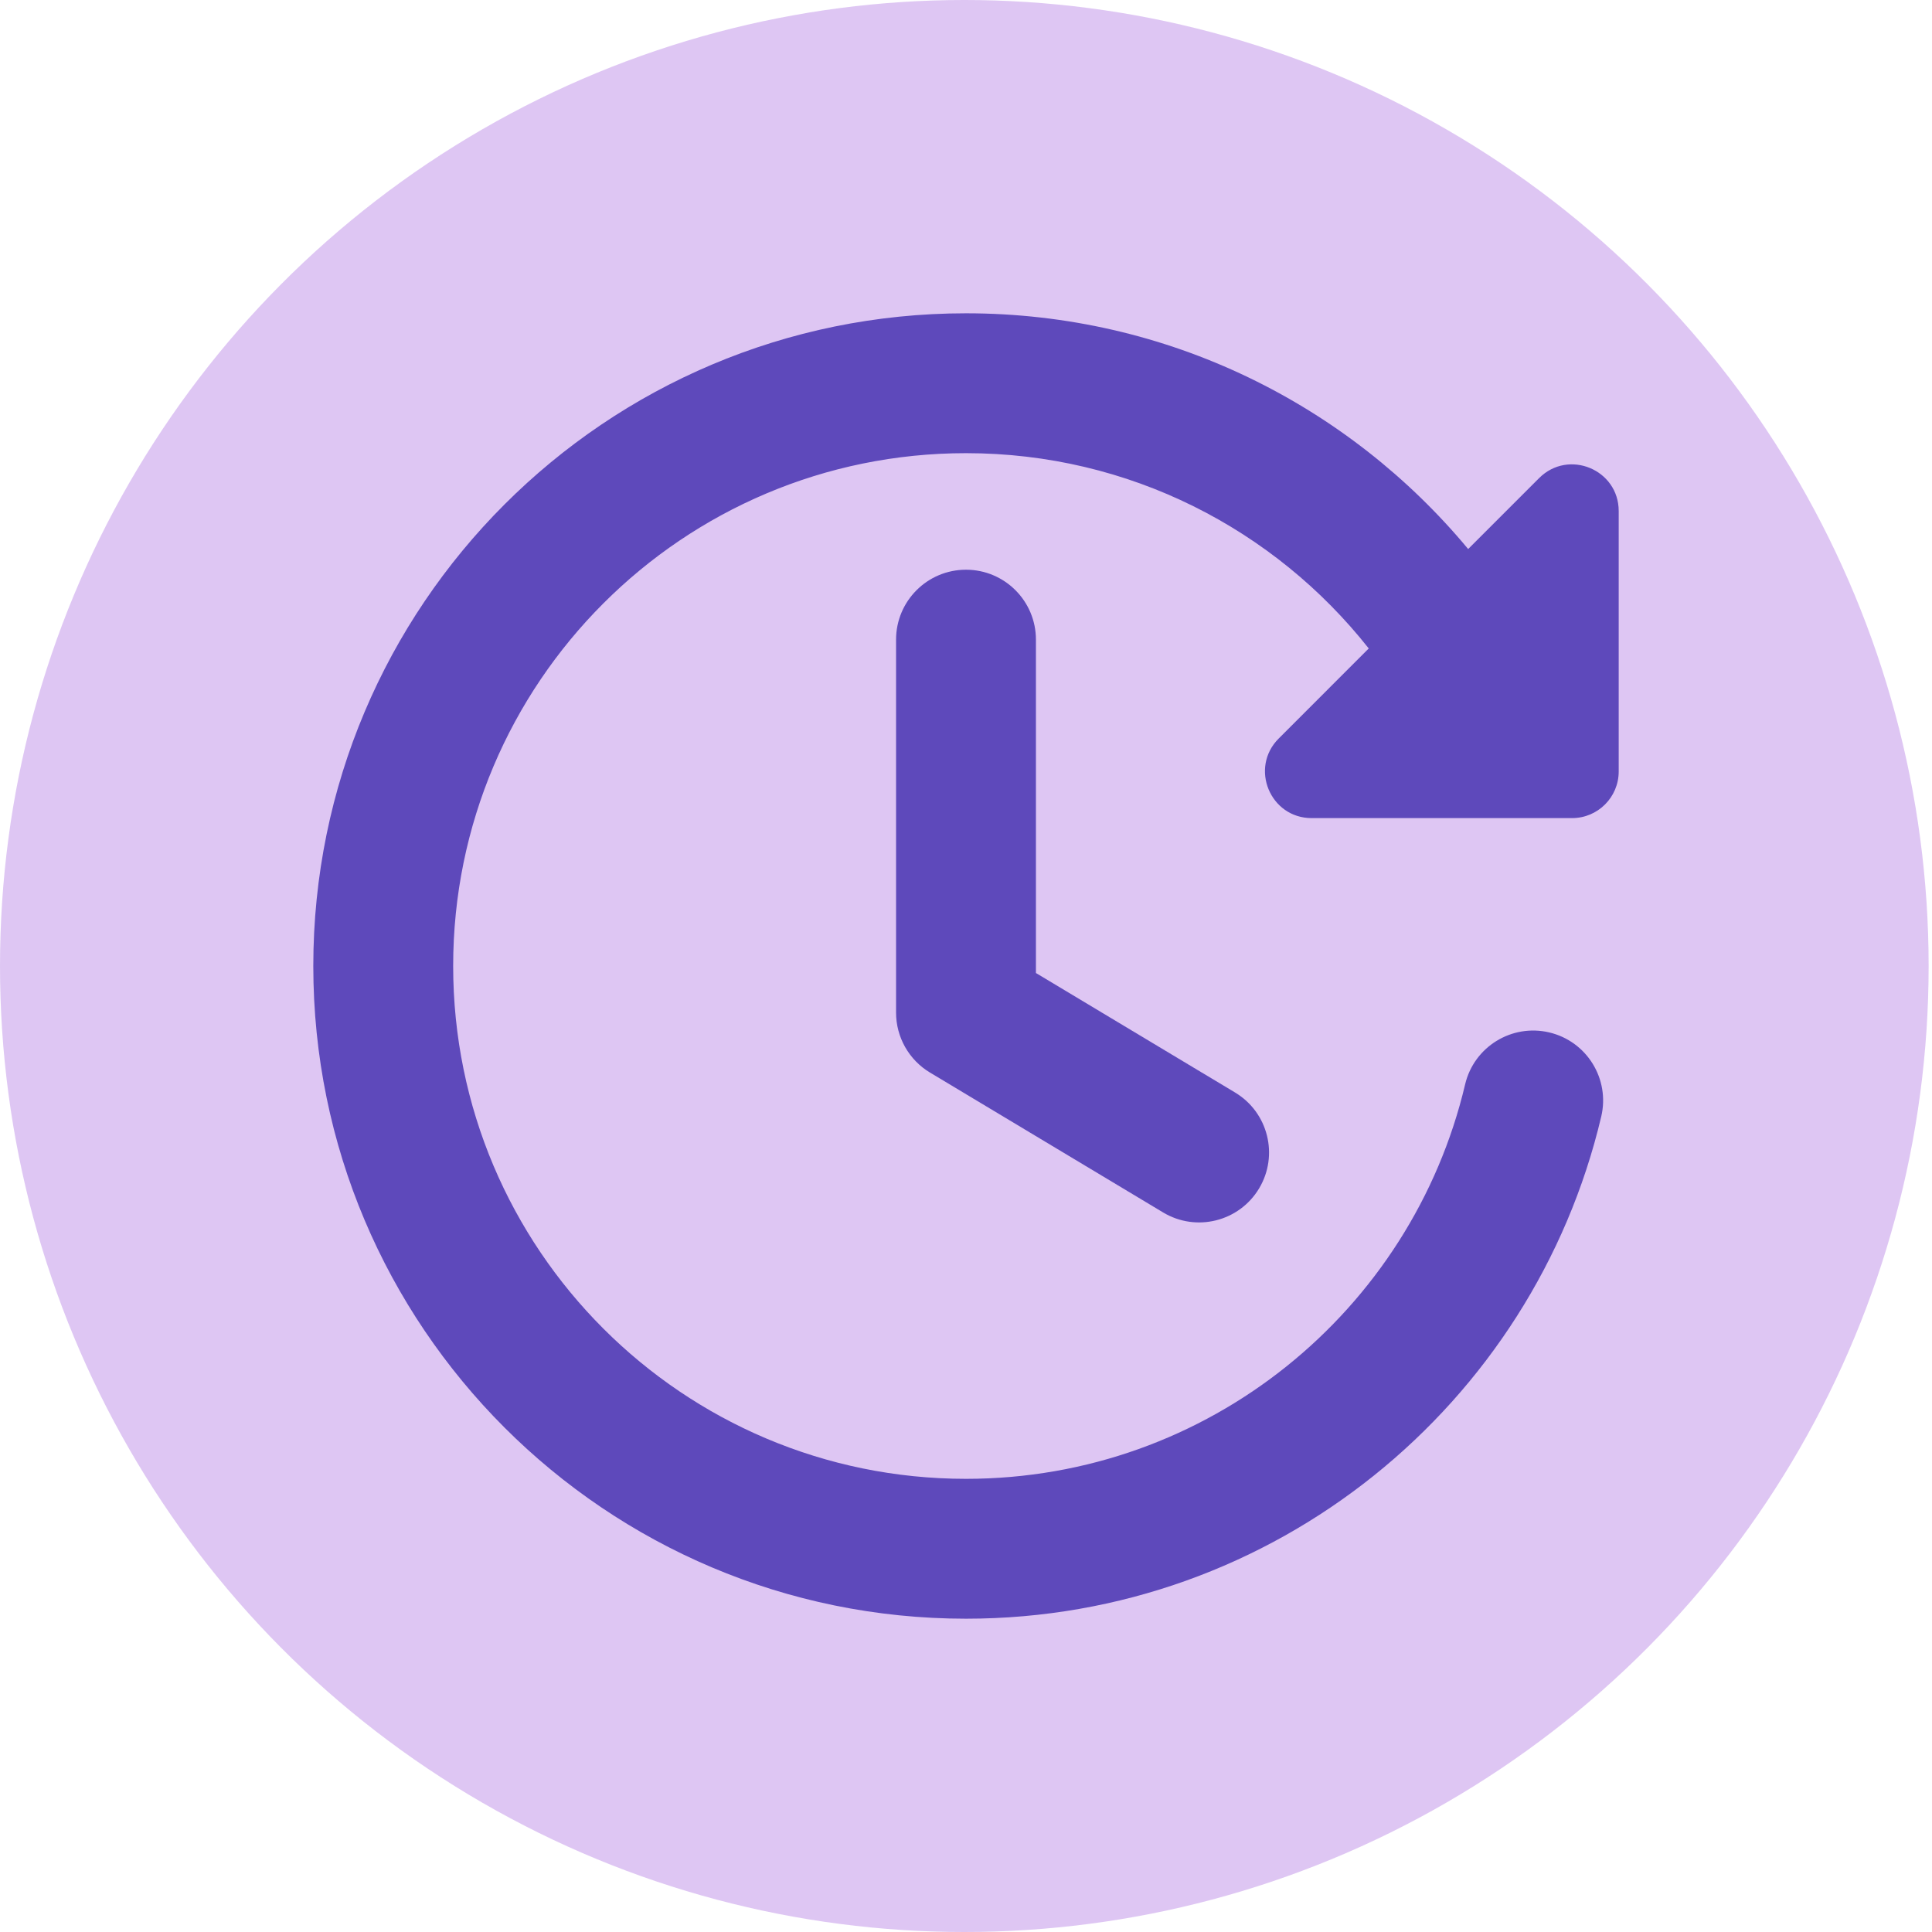
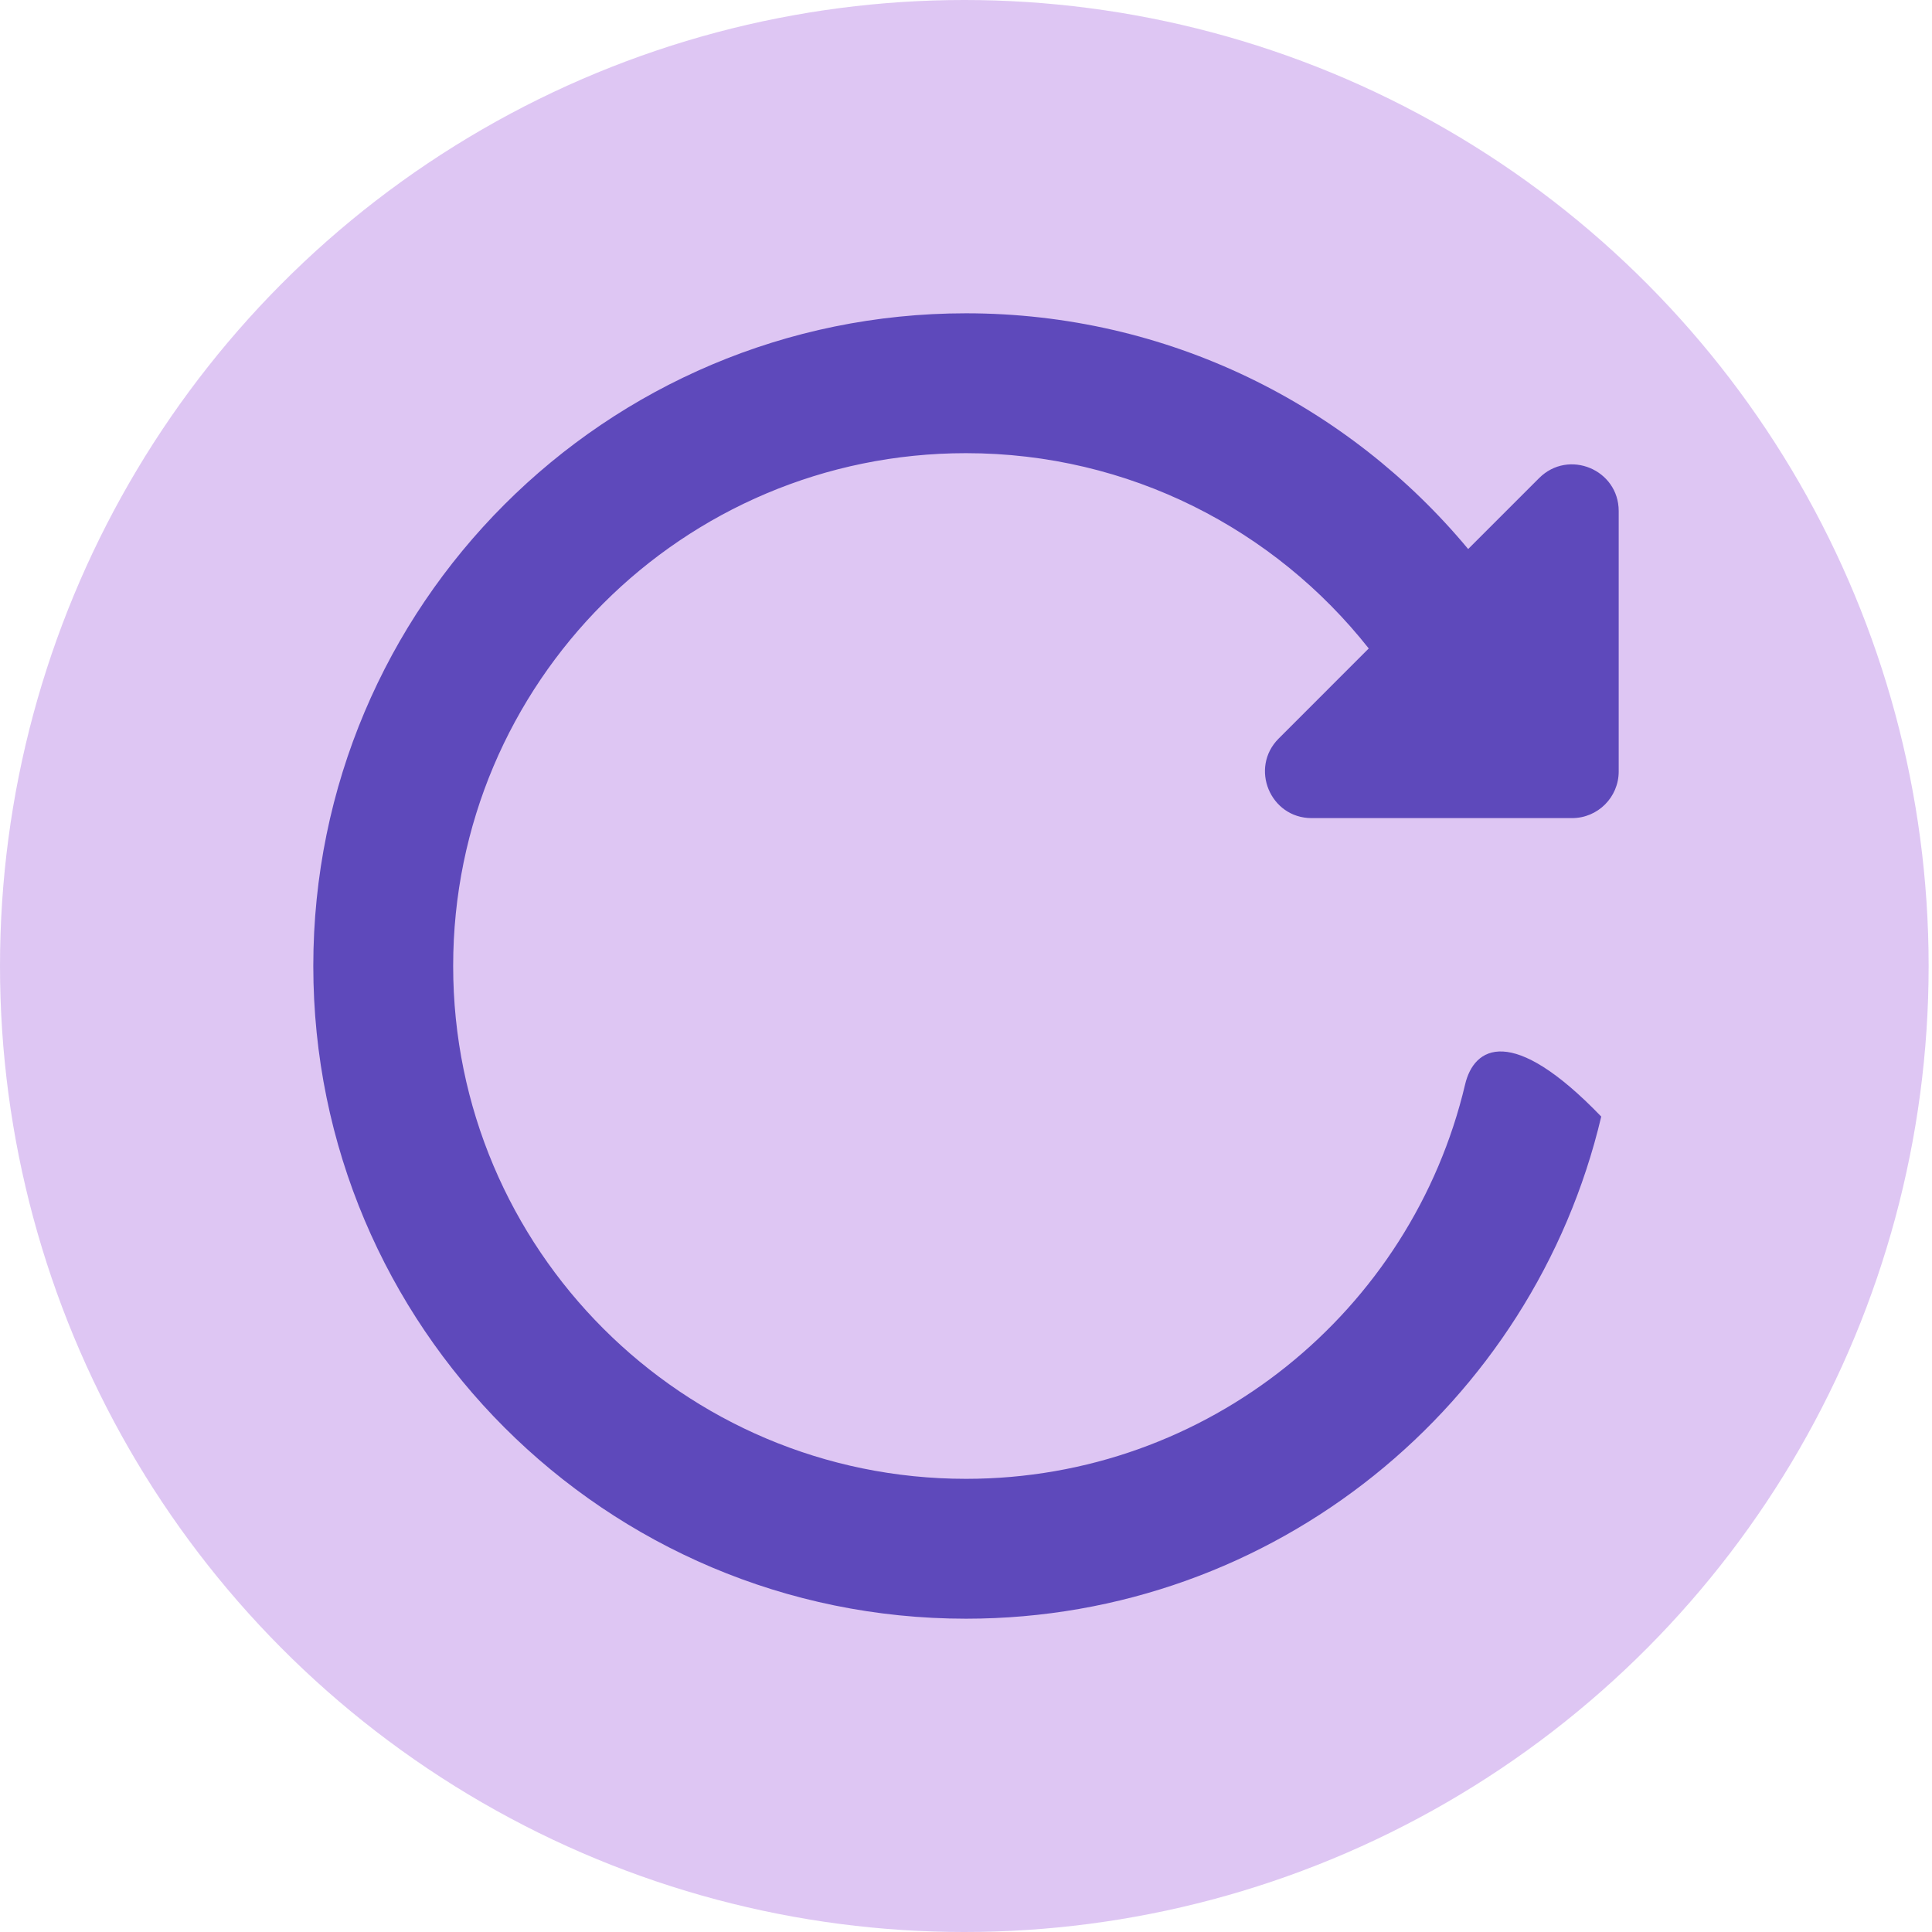
<svg xmlns="http://www.w3.org/2000/svg" width="296" height="296" viewBox="0 0 296 296" fill="none">
  <ellipse cx="147.742" cy="148" rx="147.742" ry="148" fill="#D1AEEE" fill-opacity="0.7" />
-   <path fill-rule="evenodd" clip-rule="evenodd" d="M147.999 87.286C153.917 87.286 158.714 92.083 158.714 98V149.076L189.226 167.384C194.301 170.428 195.945 177.01 192.901 182.084C189.857 187.158 183.275 188.803 178.201 185.759L142.487 164.33C139.26 162.394 137.285 158.906 137.285 155.143V98C137.285 92.083 142.082 87.286 147.999 87.286Z" fill="#5E49BB" />
-   <path fill-rule="evenodd" clip-rule="evenodd" d="M69.429 148C69.429 104.606 104.606 69.429 148 69.429C173.012 69.429 195.307 81.114 209.704 99.351L195.909 113.148C191.409 117.648 194.596 125.341 200.959 125.341H240.857C244.801 125.341 248 122.143 248 118.199V78.3C248 71.936 240.306 68.75 235.806 73.249L224.937 84.118C206.603 62.061 178.949 48 148 48C92.772 48 48 92.772 48 148C48 203.229 92.772 248 148 248C195.3 248 234.906 215.171 245.324 171.068C246.684 165.309 243.119 159.537 237.36 158.177C231.601 156.817 225.83 160.382 224.469 166.141C216.284 200.793 185.139 226.571 148 226.571C104.606 226.571 69.429 191.394 69.429 148Z" fill="#5E49BB" />
+   <path fill-rule="evenodd" clip-rule="evenodd" d="M69.429 148C69.429 104.606 104.606 69.429 148 69.429C173.012 69.429 195.307 81.114 209.704 99.351L195.909 113.148C191.409 117.648 194.596 125.341 200.959 125.341H240.857C244.801 125.341 248 122.143 248 118.199V78.3C248 71.936 240.306 68.75 235.806 73.249L224.937 84.118C206.603 62.061 178.949 48 148 48C92.772 48 48 92.772 48 148C48 203.229 92.772 248 148 248C195.3 248 234.906 215.171 245.324 171.068C231.601 156.817 225.83 160.382 224.469 166.141C216.284 200.793 185.139 226.571 148 226.571C104.606 226.571 69.429 191.394 69.429 148Z" fill="#5E49BB" />
</svg>